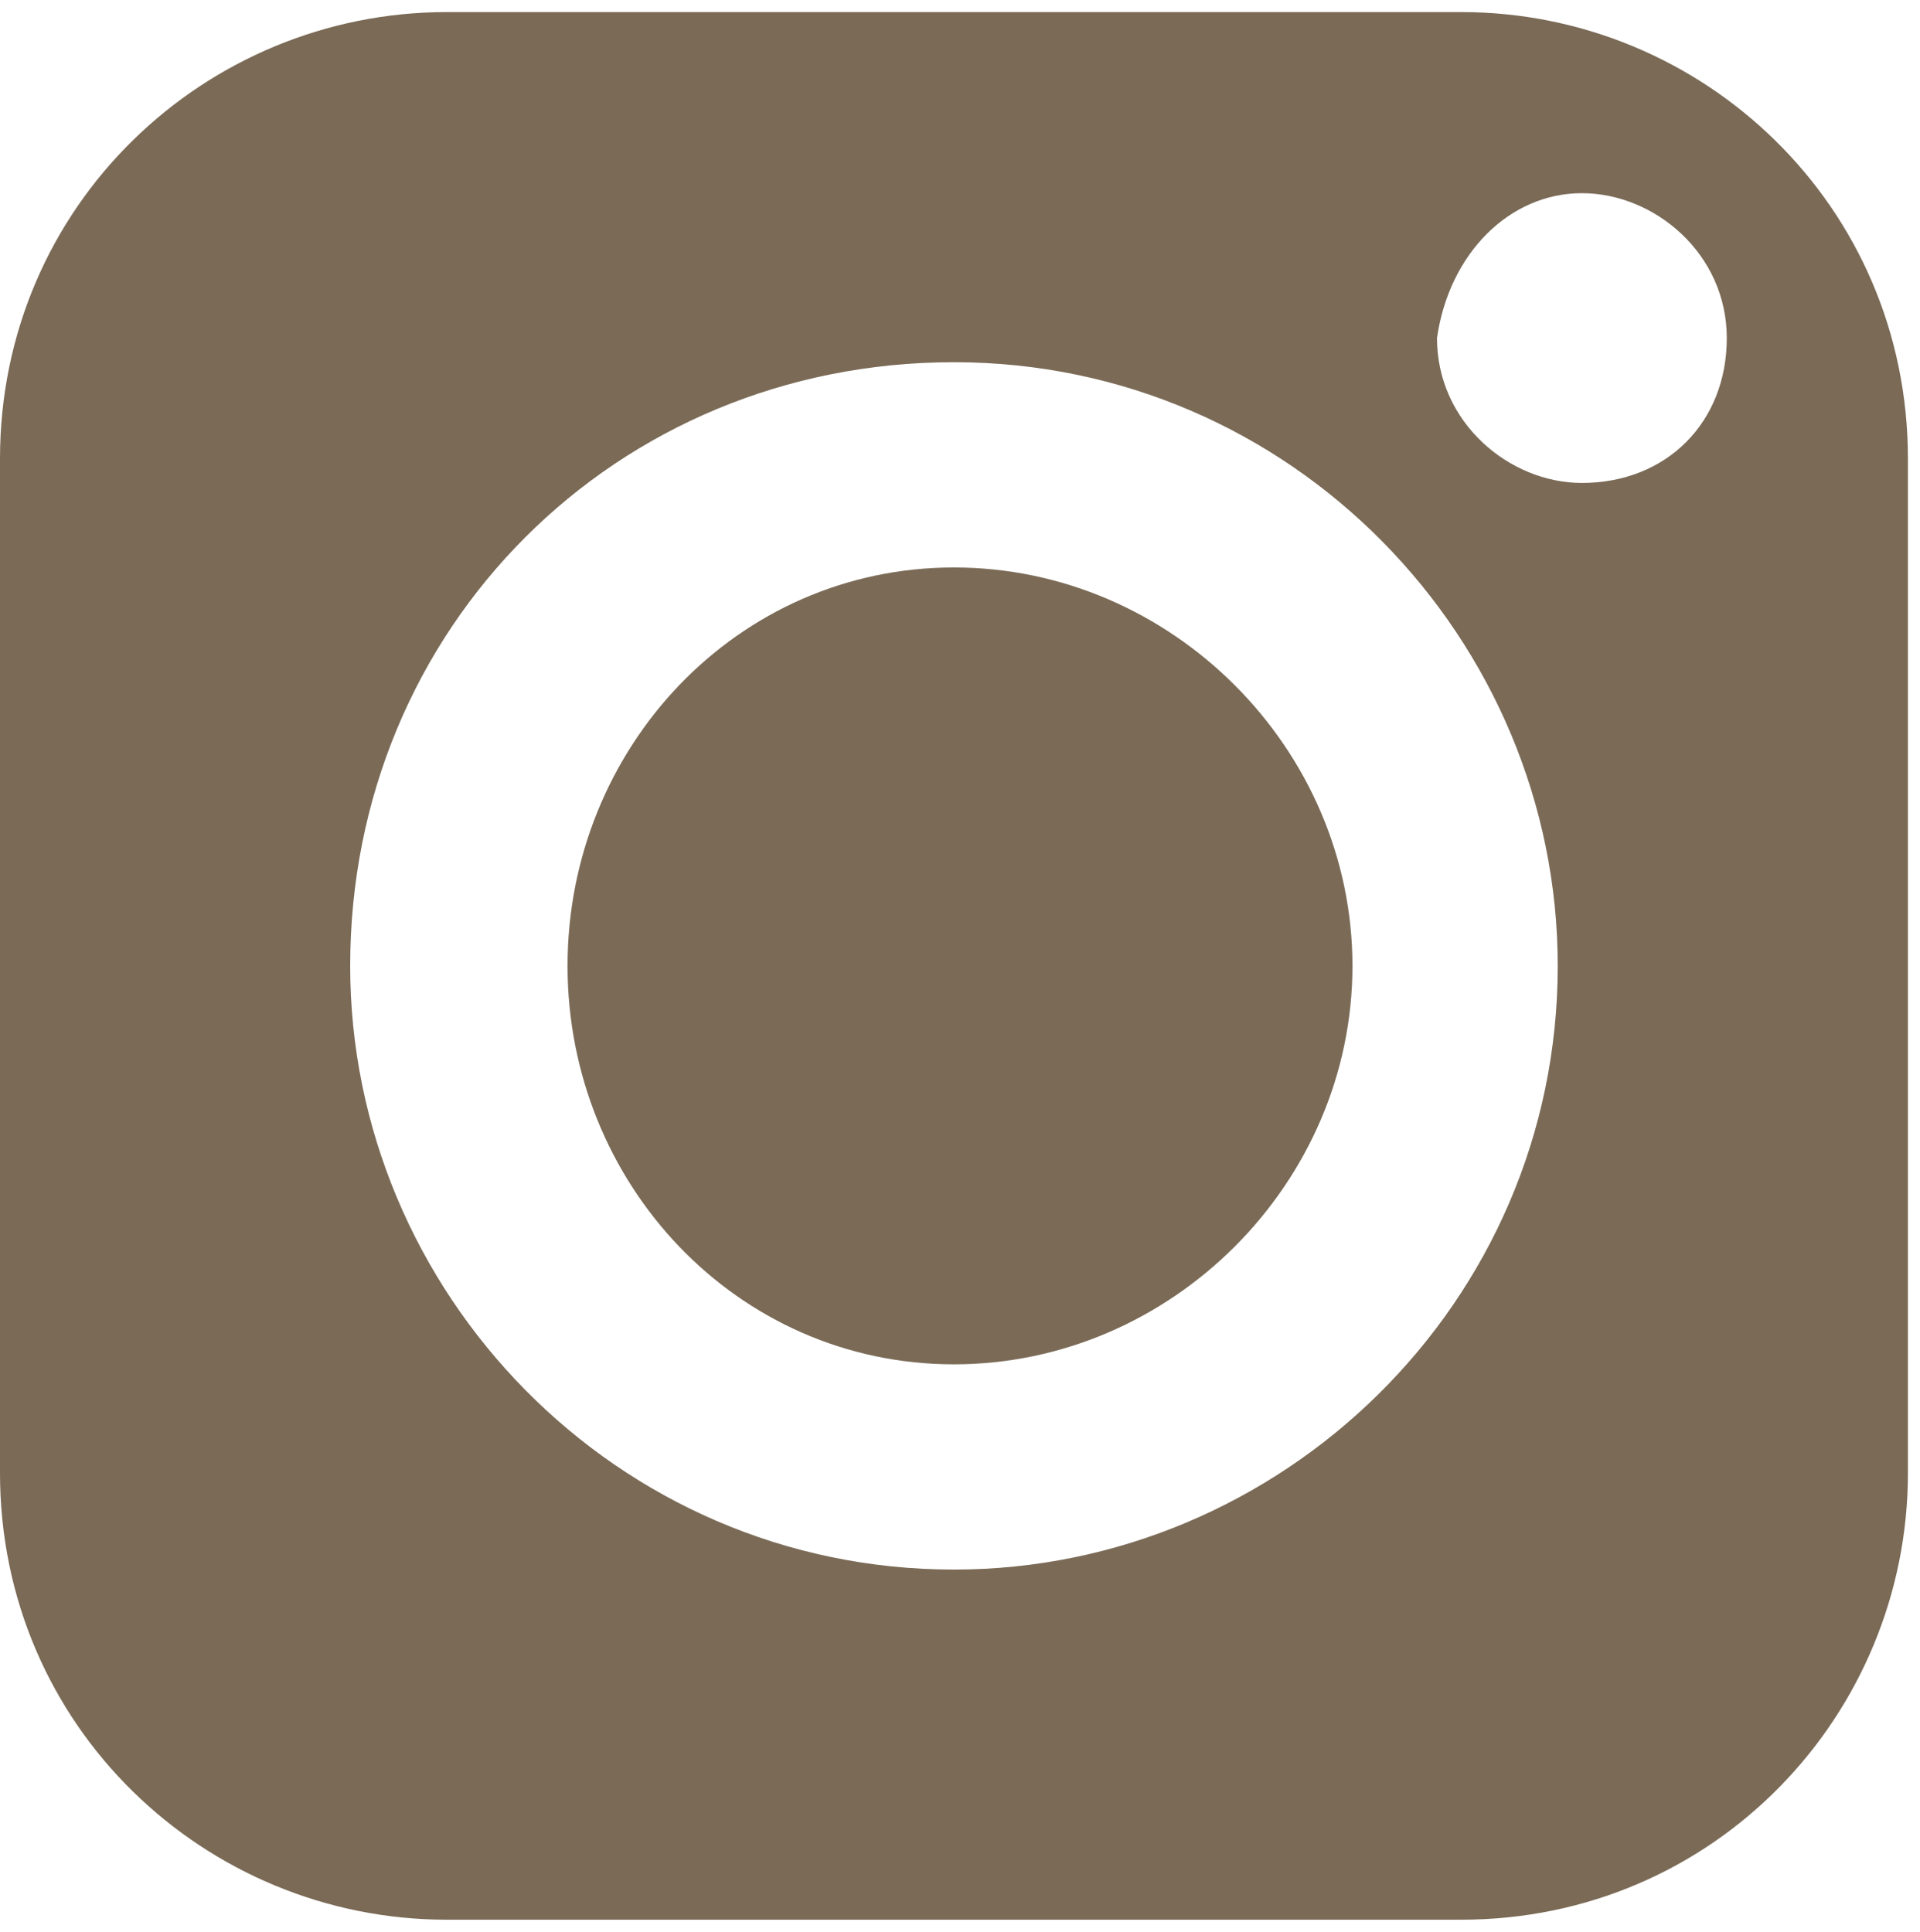
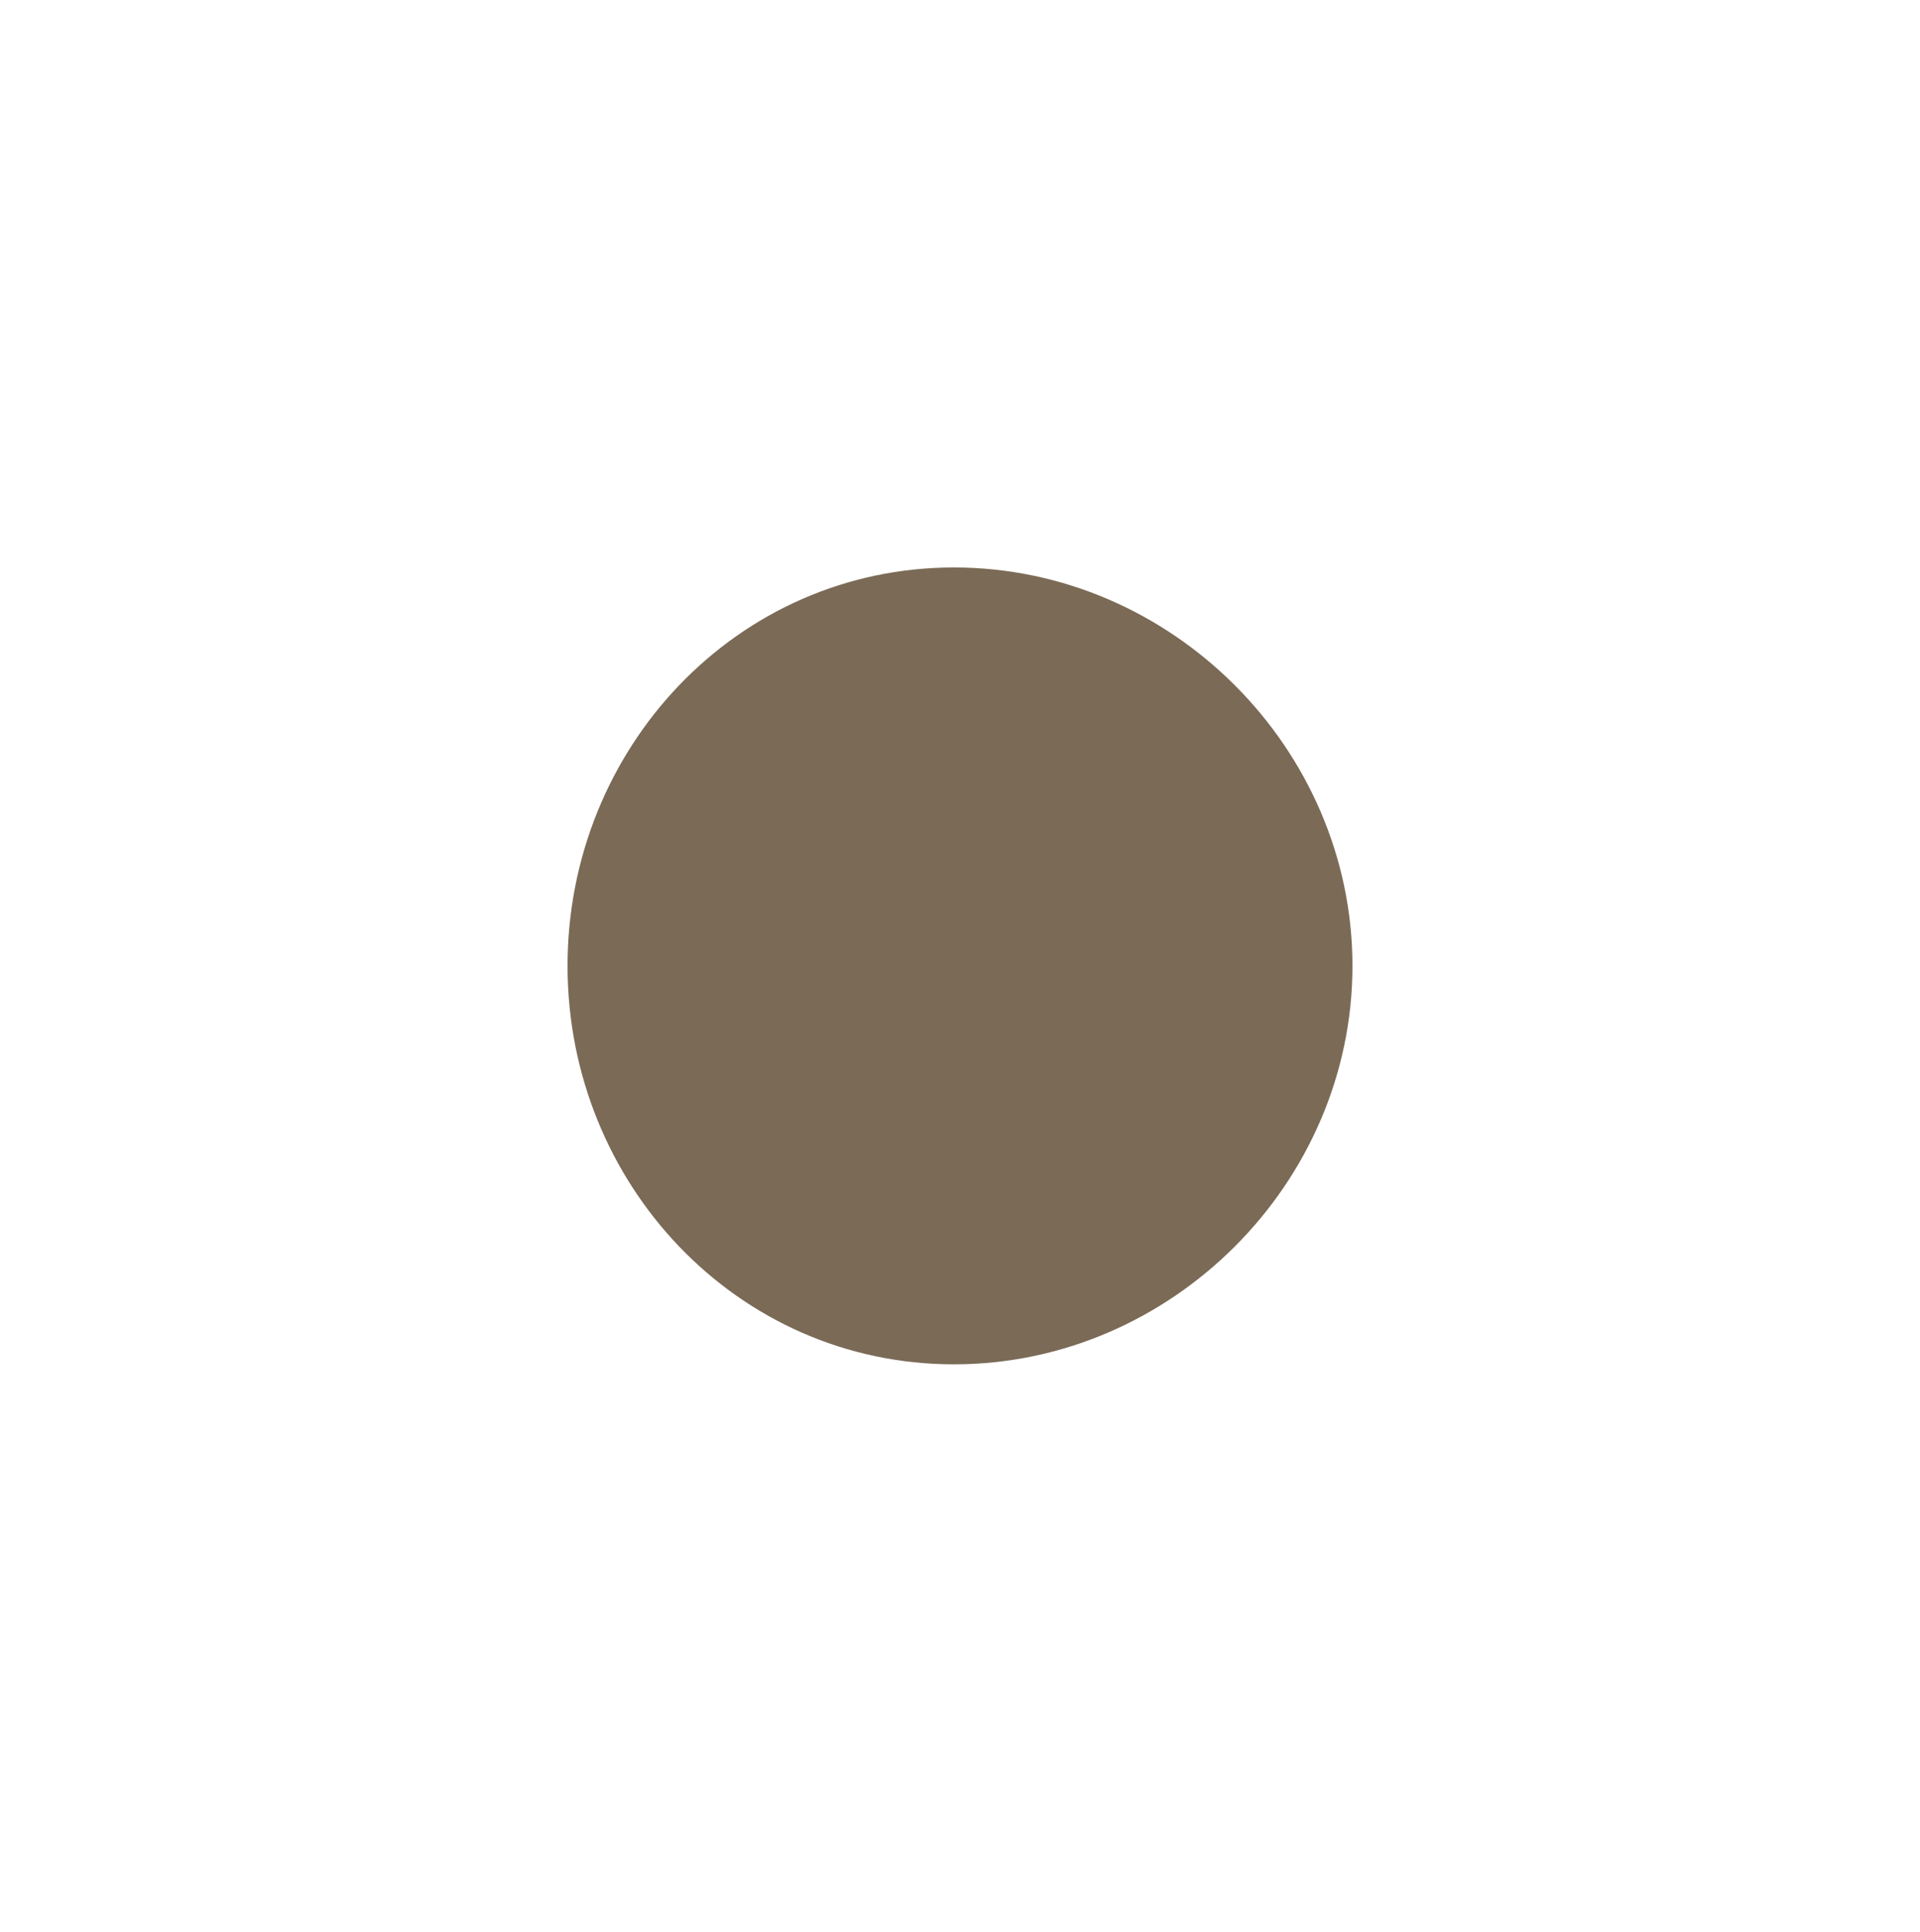
<svg xmlns="http://www.w3.org/2000/svg" version="1.1" id="_x3C_레이어_x3E_" x="0px" y="0px" viewBox="0 0 15.9 16" style="enable-background:new 0 0 15.9 16;" xml:space="preserve">
  <style type="text/css">
	.st0{fill:#7A6A56;}
</style>
-   <path class="st0" d="M3.7,15.9h8.4c2.1,0,3.7-1.7,3.7-3.7V3.8c0-2.1-1.7-3.7-3.7-3.7H3.7C1.7,0.1,0,1.7,0,3.8v8.4  C0,14.3,1.7,15.9,3.7,15.9z M13.1,1.6c0.6,0,1.2,0.5,1.2,1.2S13.8,4,13.1,4c-0.6,0-1.2-0.5-1.2-1.2C12,2.1,12.5,1.6,13.1,1.6z   M7.9,3c2.8,0,5,2.3,5,5c0,2.8-2.3,5-5,5c-2.8,0-5-2.3-5-5C2.9,5.2,5.1,3,7.9,3z" />
  <path class="st0" d="M7.9,11.3c1.8,0,3.3-1.5,3.3-3.3S9.7,4.7,7.9,4.7S4.7,6.2,4.7,8S6.1,11.3,7.9,11.3z" />
</svg>